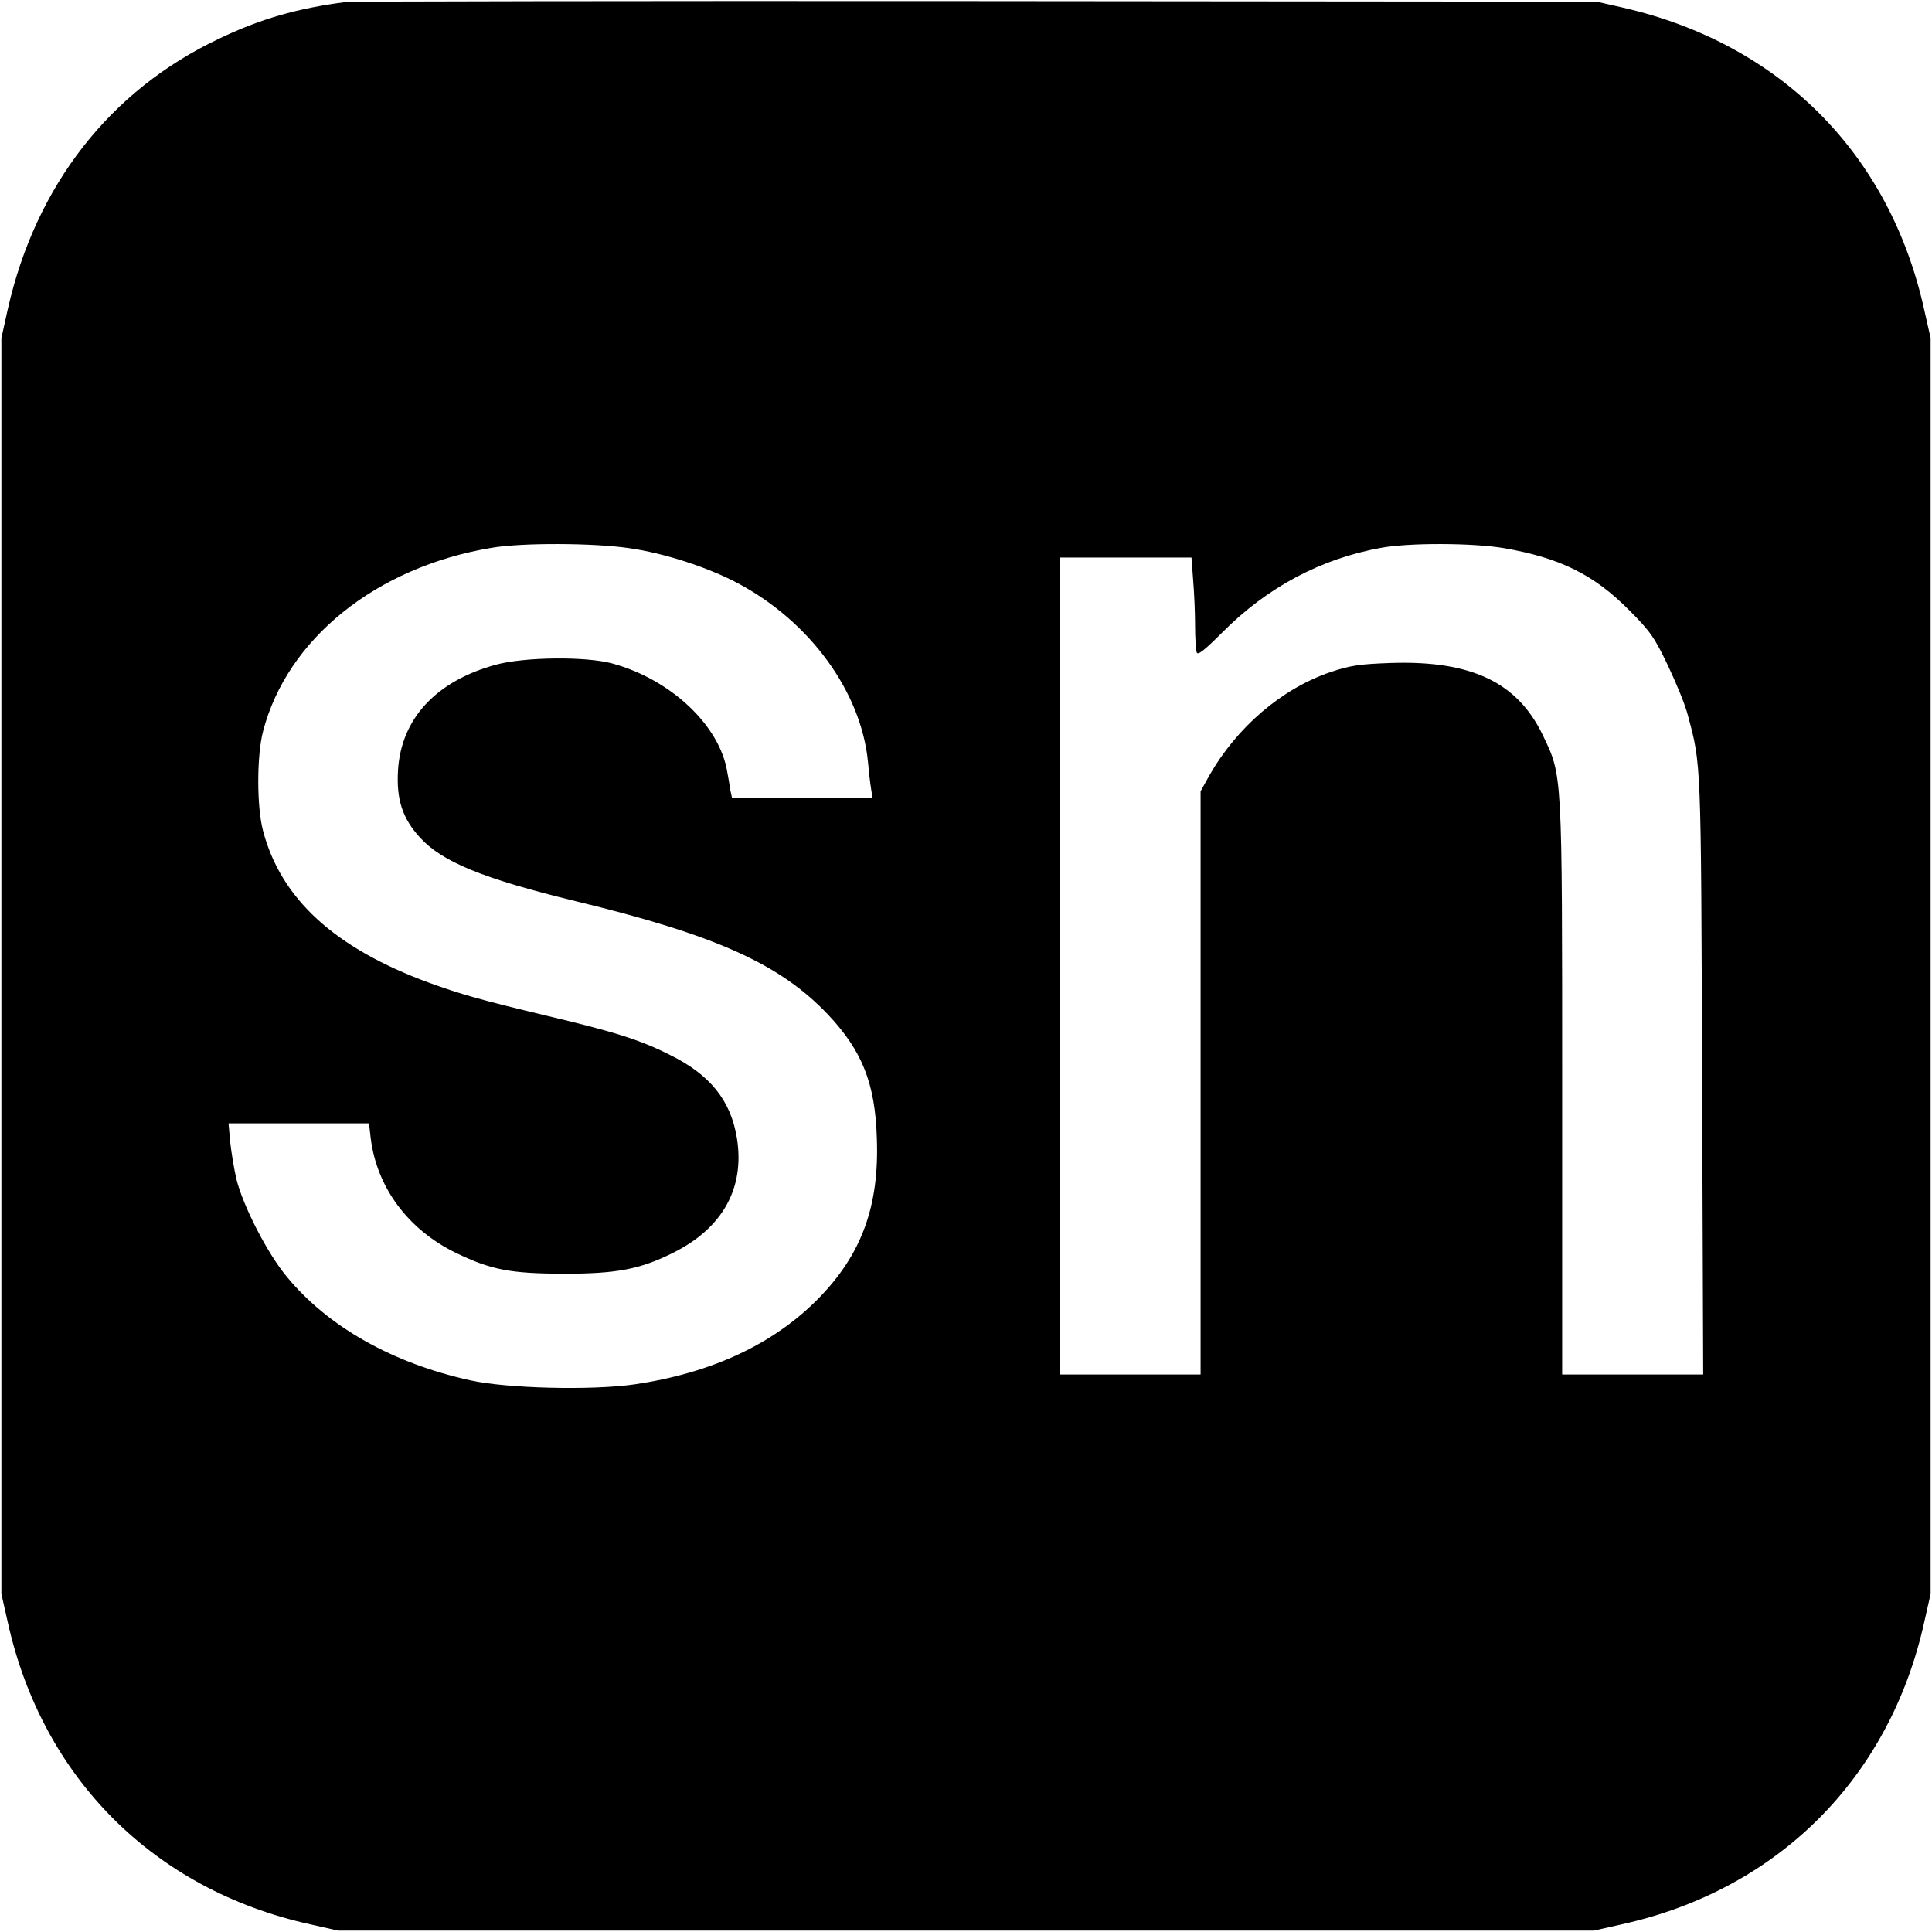
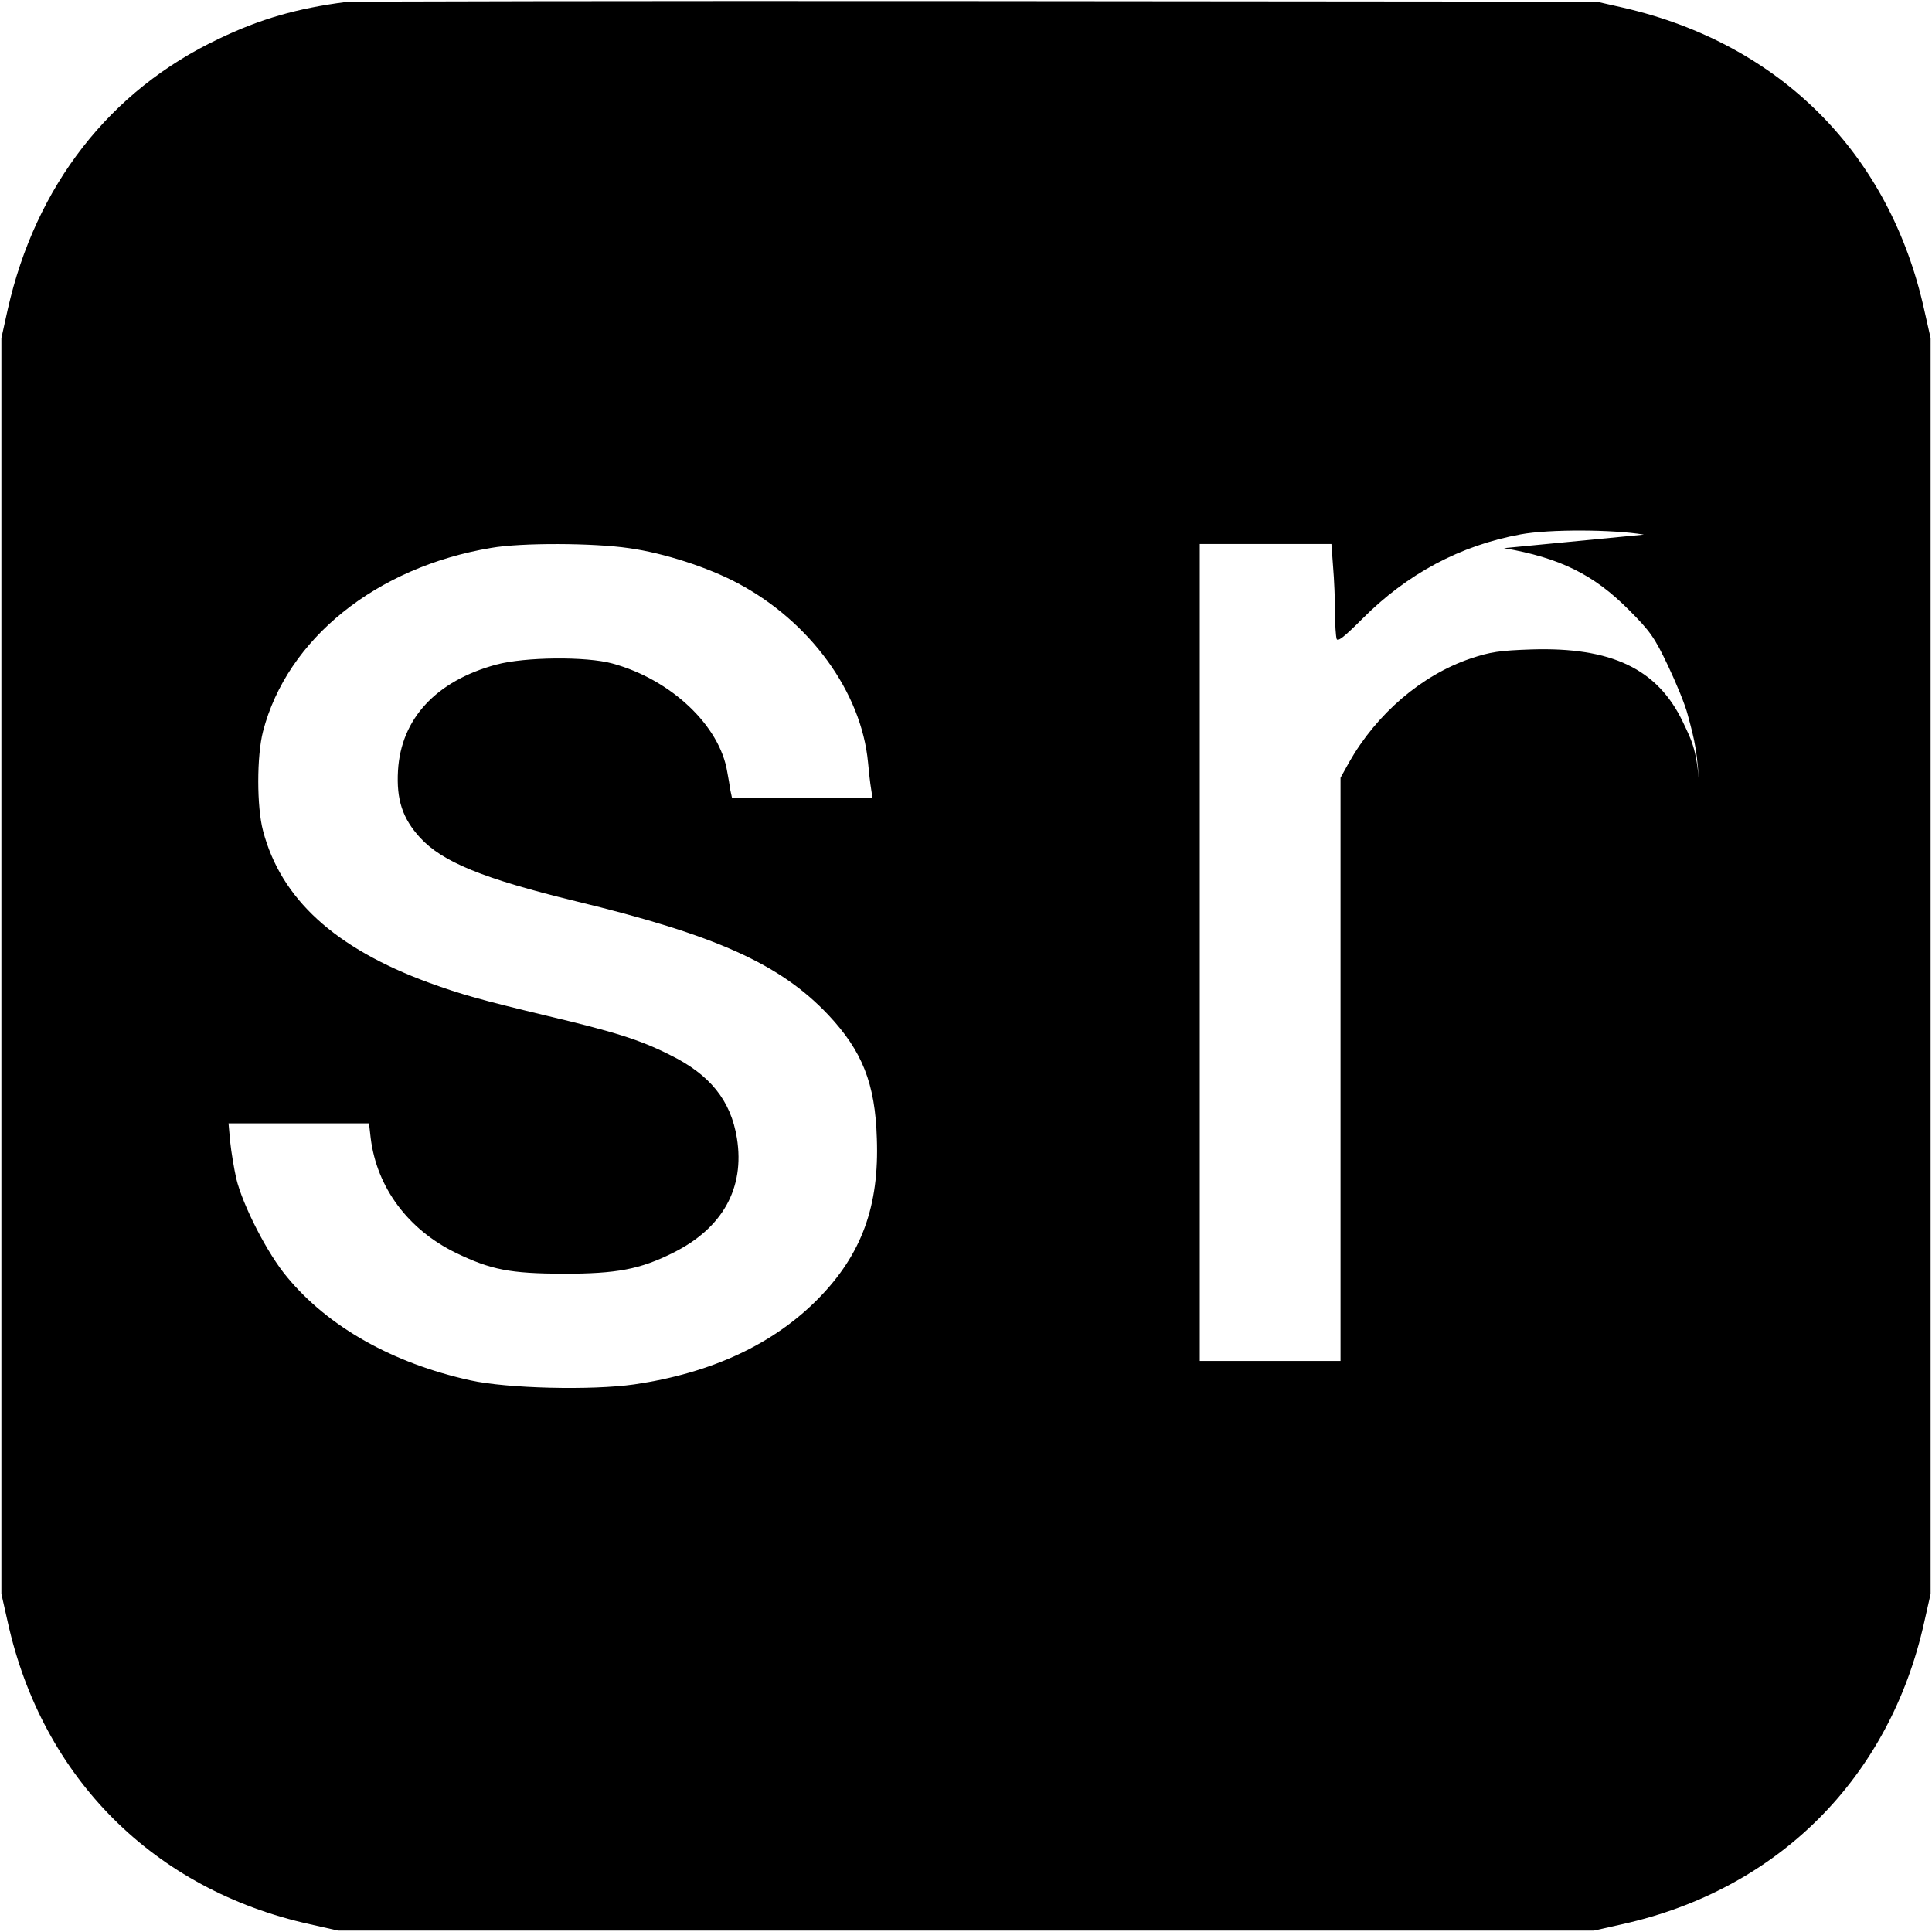
<svg xmlns="http://www.w3.org/2000/svg" version="1.0" width="700pt" height="700pt" viewBox="0 0 700 700" preserveAspectRatio="xMidYMid meet">
  <g transform="translate(0,700) scale(0.1,-0.1)" fill="#000000" stroke="none">
-     <path d="M1255 6993 c-179 -23 -313 -62 -461 -133 -396 -187 -665 -533 -766 -981 l-23 -104 0 -2275 0 -2275 23 -102 c125 -565 530 -970 1095 -1095 l102 -23 2275 0 2275 0 102 23 c565 125 970 530 1095 1095 l23 102 0 2275 0 2275 -23 102 c-125 566 -521 964 -1090 1095 l-97 22 -2250 2 c-1237 1 -2263 -1 -2280 -3z m1024 -1979 c128 -18 287 -70 394 -127 262 -139 448 -395 472 -649 3 -34 8 -78 11 -95 l5 -33 -255 0 -254 0 -6 28 c-2 15 -7 44 -11 65 -27 168 -204 335 -416 393 -94 26 -317 24 -421 -4 -218 -59 -345 -196 -356 -384 -6 -105 16 -173 80 -243 81 -88 227 -148 563 -230 509 -123 742 -228 916 -412 123 -131 170 -248 176 -448 9 -245 -55 -420 -212 -580 -162 -165 -387 -270 -667 -311 -154 -22 -461 -15 -595 15 -280 62 -513 193 -662 373 -72 85 -162 262 -185 358 -8 36 -18 95 -22 133 l-6 67 254 0 255 0 6 -53 c22 -179 135 -332 310 -417 127 -61 195 -74 387 -75 195 0 279 16 399 76 179 89 260 234 231 415 -22 137 -98 231 -243 302 -109 55 -202 84 -447 142 -237 57 -306 76 -427 120 -340 125 -535 303 -600 550 -23 87 -23 271 0 360 87 335 409 595 827 665 108 19 371 18 499 -1z m3170 0 c202 -35 325 -95 453 -224 77 -77 93 -100 141 -201 30 -63 63 -143 72 -179 49 -183 48 -159 52 -1307 l4 -1083 -256 0 -255 0 0 1034 c0 1160 1 1133 -70 1282 -92 192 -259 271 -548 262 -117 -4 -149 -9 -221 -33 -177 -60 -340 -200 -440 -376 l-31 -56 0 -1056 0 -1057 -255 0 -255 0 0 1480 0 1480 239 0 238 0 6 -82 c4 -46 7 -120 7 -165 0 -45 3 -88 6 -97 4 -11 28 8 92 72 163 164 356 267 575 307 103 19 334 18 446 -1z" />
+     <path d="M1255 6993 c-179 -23 -313 -62 -461 -133 -396 -187 -665 -533 -766 -981 l-23 -104 0 -2275 0 -2275 23 -102 c125 -565 530 -970 1095 -1095 l102 -23 2275 0 2275 0 102 23 c565 125 970 530 1095 1095 l23 102 0 2275 0 2275 -23 102 c-125 566 -521 964 -1090 1095 l-97 22 -2250 2 c-1237 1 -2263 -1 -2280 -3z m1024 -1979 c128 -18 287 -70 394 -127 262 -139 448 -395 472 -649 3 -34 8 -78 11 -95 l5 -33 -255 0 -254 0 -6 28 c-2 15 -7 44 -11 65 -27 168 -204 335 -416 393 -94 26 -317 24 -421 -4 -218 -59 -345 -196 -356 -384 -6 -105 16 -173 80 -243 81 -88 227 -148 563 -230 509 -123 742 -228 916 -412 123 -131 170 -248 176 -448 9 -245 -55 -420 -212 -580 -162 -165 -387 -270 -667 -311 -154 -22 -461 -15 -595 15 -280 62 -513 193 -662 373 -72 85 -162 262 -185 358 -8 36 -18 95 -22 133 l-6 67 254 0 255 0 6 -53 c22 -179 135 -332 310 -417 127 -61 195 -74 387 -75 195 0 279 16 399 76 179 89 260 234 231 415 -22 137 -98 231 -243 302 -109 55 -202 84 -447 142 -237 57 -306 76 -427 120 -340 125 -535 303 -600 550 -23 87 -23 271 0 360 87 335 409 595 827 665 108 19 371 18 499 -1z m3170 0 c202 -35 325 -95 453 -224 77 -77 93 -100 141 -201 30 -63 63 -143 72 -179 49 -183 48 -159 52 -1307 c0 1160 1 1133 -70 1282 -92 192 -259 271 -548 262 -117 -4 -149 -9 -221 -33 -177 -60 -340 -200 -440 -376 l-31 -56 0 -1056 0 -1057 -255 0 -255 0 0 1480 0 1480 239 0 238 0 6 -82 c4 -46 7 -120 7 -165 0 -45 3 -88 6 -97 4 -11 28 8 92 72 163 164 356 267 575 307 103 19 334 18 446 -1z" />
  </g>
</svg>